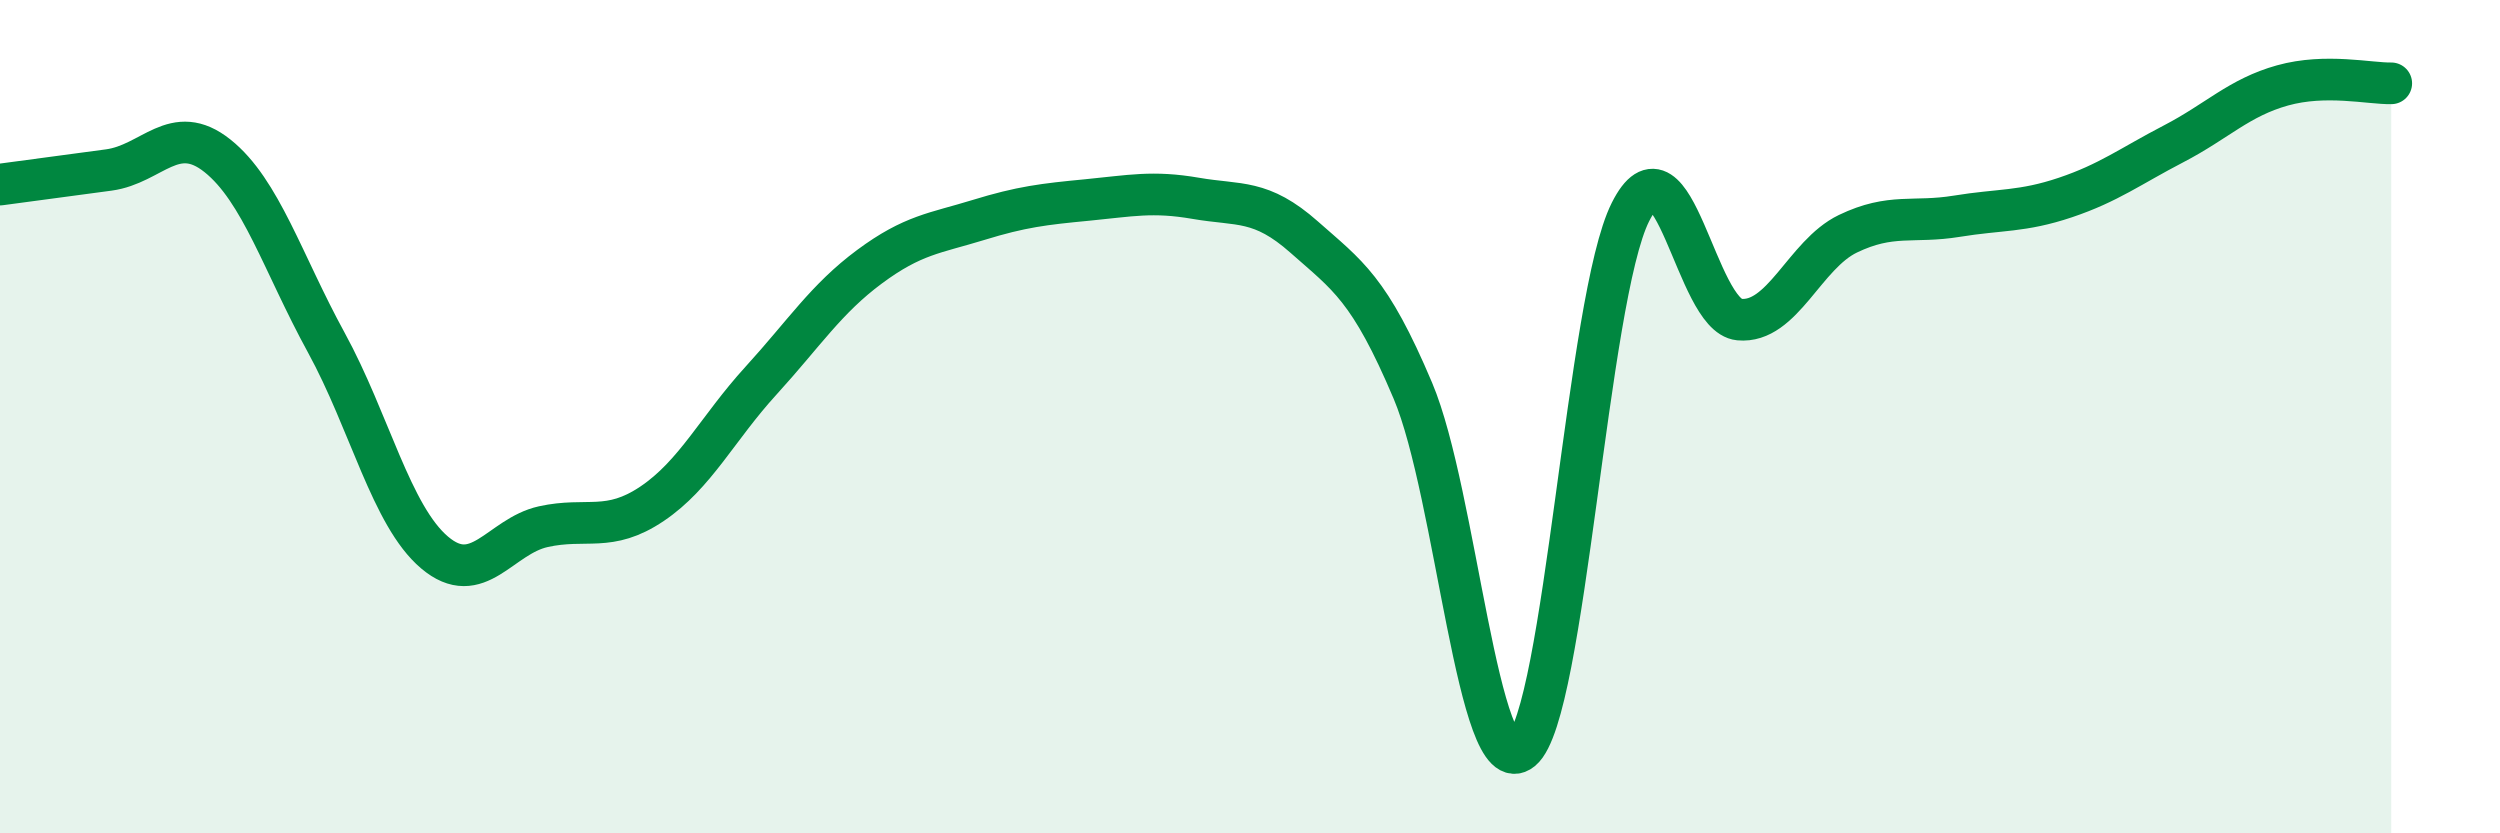
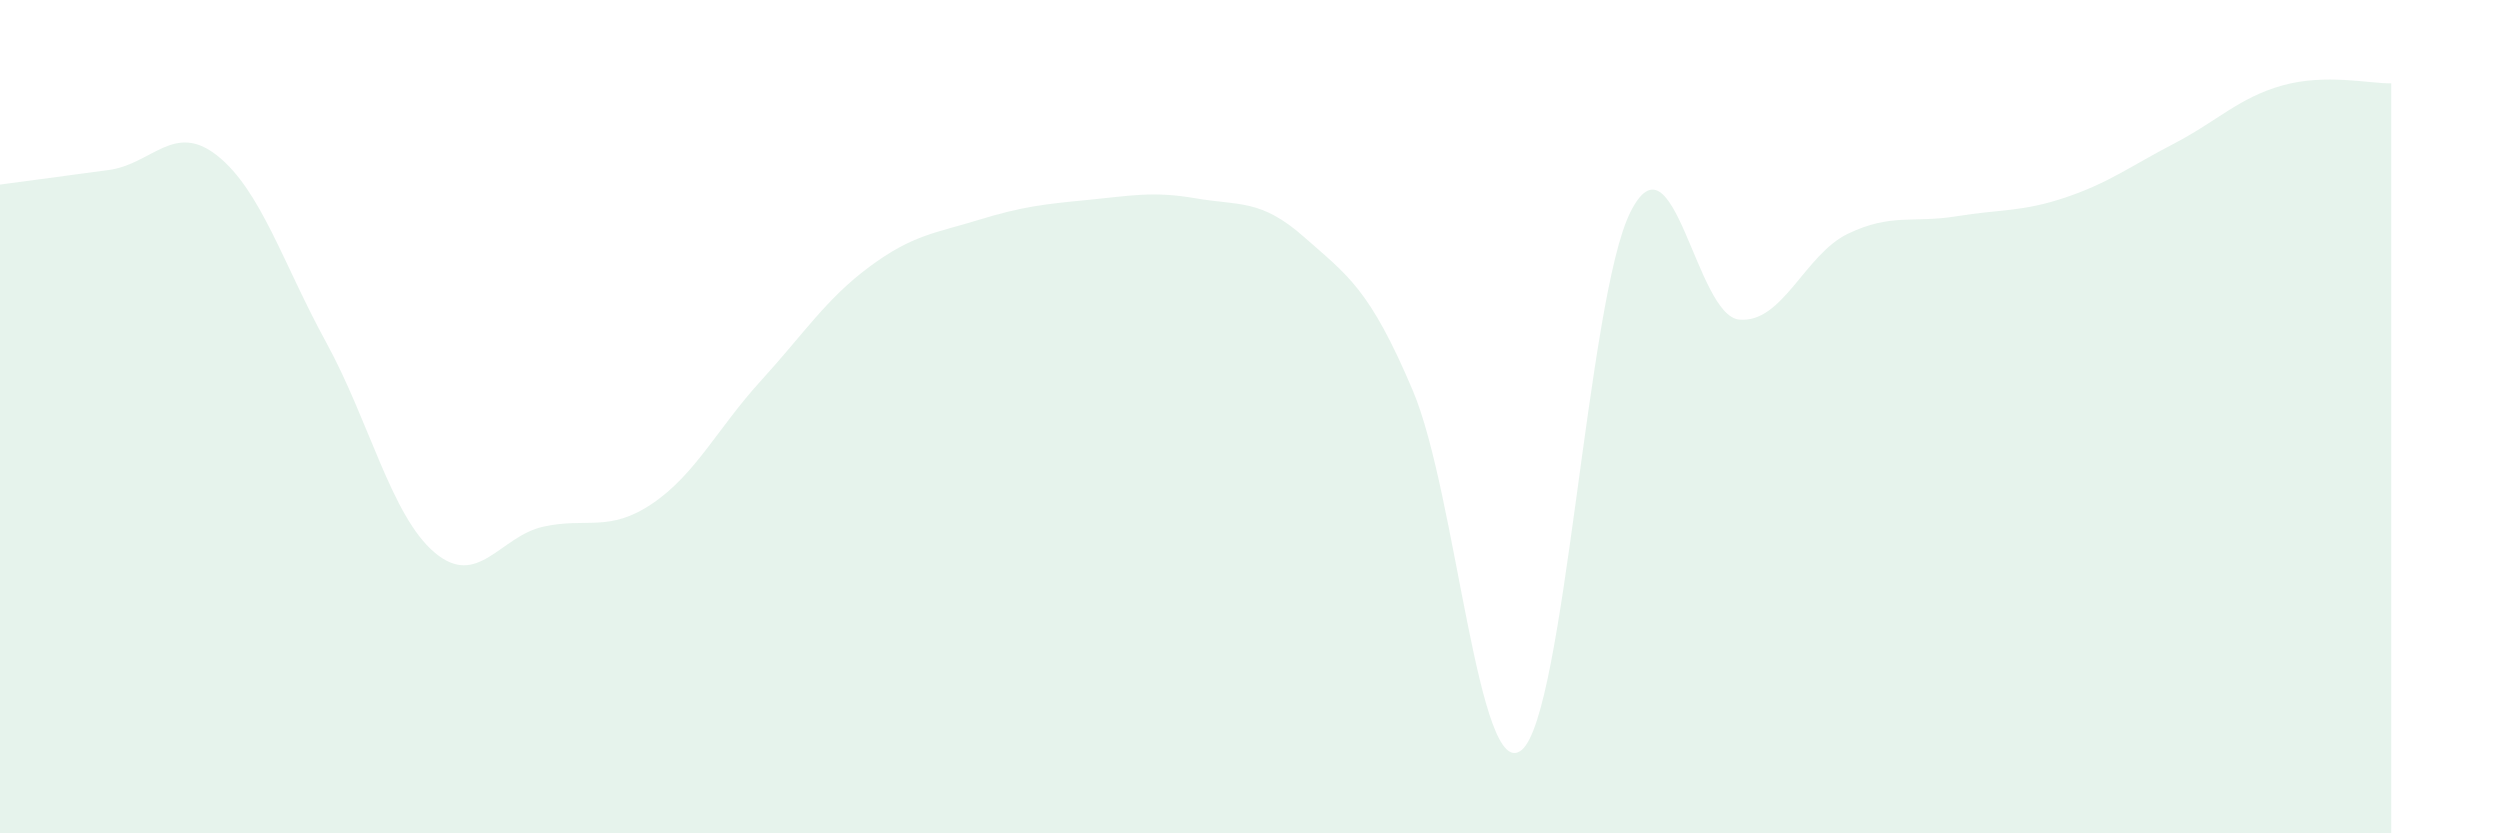
<svg xmlns="http://www.w3.org/2000/svg" width="60" height="20" viewBox="0 0 60 20">
  <path d="M 0,4.43 C 0.52,4.36 1.57,4.22 2.61,4.08 C 3.65,3.94 4.18,2.91 5.22,3.74 C 6.26,4.57 6.79,6.32 7.83,8.22 C 8.87,10.12 9.39,12.38 10.43,13.26 C 11.47,14.14 12,12.87 13.04,12.64 C 14.08,12.41 14.61,12.79 15.65,12.09 C 16.69,11.39 17.22,10.28 18.26,9.14 C 19.3,8 19.83,7.17 20.87,6.4 C 21.91,5.63 22.44,5.6 23.48,5.28 C 24.52,4.96 25.05,4.9 26.09,4.8 C 27.13,4.7 27.66,4.58 28.7,4.76 C 29.74,4.94 30.26,4.77 31.3,5.69 C 32.34,6.61 32.87,6.92 33.91,9.38 C 34.95,11.84 35.48,18.86 36.52,18 C 37.56,17.14 38.09,7.16 39.13,5.09 C 40.17,3.02 40.7,7.57 41.74,7.67 C 42.78,7.77 43.31,6.11 44.35,5.61 C 45.39,5.11 45.92,5.36 46.96,5.19 C 48,5.02 48.53,5.09 49.57,4.74 C 50.61,4.39 51.13,3.99 52.17,3.45 C 53.21,2.91 53.74,2.34 54.78,2.05 C 55.82,1.76 56.87,2.01 57.39,2L57.39 20L0 20Z" fill="#008740" opacity="0.1" stroke-linecap="round" stroke-linejoin="round" />
-   <path d="M 0,4.43 C 0.52,4.36 1.57,4.22 2.61,4.08 C 3.65,3.94 4.18,2.91 5.22,3.74 C 6.26,4.57 6.79,6.32 7.83,8.22 C 8.87,10.12 9.39,12.38 10.43,13.26 C 11.47,14.14 12,12.87 13.04,12.64 C 14.08,12.41 14.61,12.79 15.65,12.09 C 16.69,11.39 17.22,10.28 18.26,9.14 C 19.3,8 19.83,7.17 20.87,6.4 C 21.91,5.63 22.44,5.6 23.48,5.28 C 24.52,4.96 25.05,4.9 26.09,4.8 C 27.13,4.7 27.66,4.58 28.7,4.76 C 29.74,4.94 30.26,4.77 31.3,5.69 C 32.34,6.61 32.87,6.92 33.91,9.38 C 34.95,11.84 35.48,18.86 36.52,18 C 37.56,17.14 38.09,7.16 39.13,5.09 C 40.17,3.02 40.7,7.57 41.74,7.67 C 42.78,7.77 43.31,6.11 44.35,5.61 C 45.39,5.11 45.92,5.36 46.96,5.19 C 48,5.02 48.53,5.09 49.57,4.74 C 50.61,4.39 51.13,3.99 52.17,3.45 C 53.21,2.91 53.74,2.34 54.78,2.05 C 55.82,1.76 56.87,2.01 57.39,2" stroke="#008740" stroke-width="1" fill="none" stroke-linecap="round" stroke-linejoin="round" />
</svg>